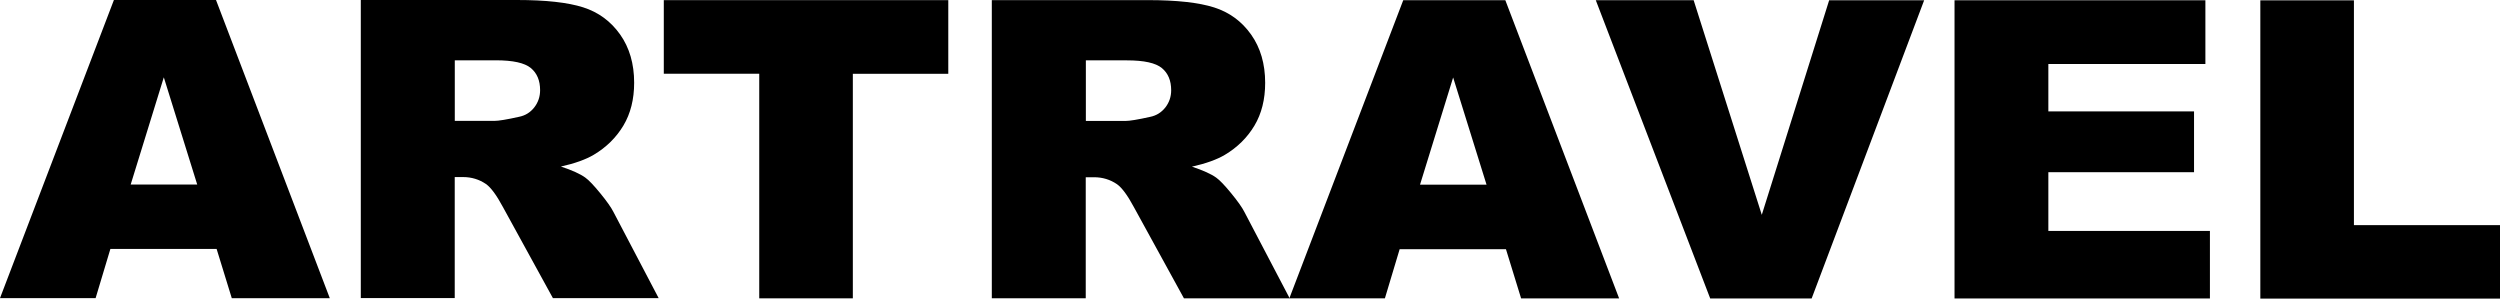
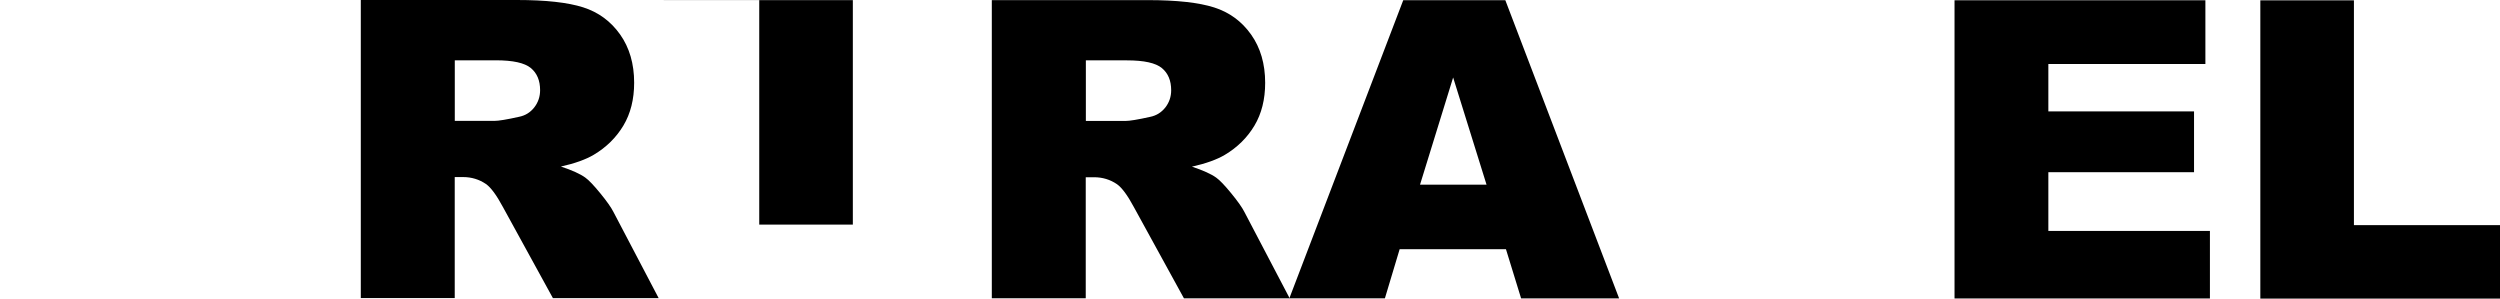
<svg xmlns="http://www.w3.org/2000/svg" id="Calque_2" data-name="Calque 2" viewBox="0 0 446.86 53.37">
  <defs>
    <style>
      .cls-1 {
        fill: #000;
        stroke-width: 0px;
      }
    </style>
  </defs>
  <g id="Calque_1-2" data-name="Calque 1">
    <g>
-       <path class="cls-1" d="M38.72,44.5h-18.99s-2.64,8.79-2.64,8.79H0S20.36,0,20.36,0h18.25s20.34,53.3,20.34,53.3h-17.52s-2.71-8.8-2.71-8.8ZM35.25,32.98l-5.97-19.16-5.92,19.16h11.89Z" />
      <path class="cls-1" d="M64.49,53.3V0s27.89,0,27.89,0c5.17,0,9.12.44,11.85,1.31,2.73.87,4.94,2.49,6.61,4.85,1.67,2.36,2.51,5.24,2.51,8.63,0,2.96-.64,5.51-1.92,7.65s-3.04,3.88-5.29,5.22c-1.43.85-3.39,1.55-5.88,2.11,1.99.66,3.44,1.31,4.35,1.97.62.44,1.51,1.37,2.68,2.8,1.17,1.43,1.95,2.54,2.34,3.31l8.1,15.44h-18.9s-8.94-16.29-8.94-16.29c-1.13-2.11-2.14-3.48-3.03-4.11-1.21-.82-2.57-1.24-4.1-1.24h-1.48v21.63s-16.81,0-16.81,0ZM81.29,21.61h7.05c.76,0,2.24-.24,4.43-.73,1.11-.22,2.01-.77,2.72-1.67.7-.9,1.05-1.93,1.05-3.09,0-1.72-.55-3.04-1.66-3.96-1.11-.92-3.19-1.38-6.24-1.38h-7.35s0,10.83,0,10.83Z" />
-       <path class="cls-1" d="M118.64.02h50.86s0,13.17,0,13.17h-17.06s0,40.13,0,40.13h-16.73s0-40.14,0-40.14h-17.06s0-13.16,0-13.16Z" />
+       <path class="cls-1" d="M118.64.02h50.86h-17.06s0,40.13,0,40.13h-16.73s0-40.14,0-40.14h-17.06s0-13.16,0-13.16Z" />
      <path class="cls-1" d="M177.28,53.32V.02s27.89,0,27.89,0c5.17,0,9.12.44,11.85,1.31,2.73.87,4.94,2.49,6.61,4.85,1.67,2.36,2.51,5.24,2.51,8.63,0,2.96-.64,5.51-1.92,7.65s-3.04,3.88-5.29,5.22c-1.43.85-3.39,1.55-5.88,2.11,1.99.66,3.44,1.31,4.35,1.97.62.44,1.51,1.37,2.68,2.8,1.17,1.43,1.95,2.54,2.34,3.31l8.1,15.45h-18.9s-8.94-16.29-8.94-16.29c-1.13-2.11-2.14-3.48-3.03-4.11-1.21-.82-2.57-1.24-4.1-1.24h-1.48v21.63s-16.81,0-16.81,0ZM194.09,21.62h7.05c.76,0,2.24-.24,4.43-.73,1.11-.22,2.01-.78,2.72-1.67.7-.9,1.05-1.93,1.05-3.09,0-1.72-.55-3.04-1.66-3.96-1.11-.92-3.19-1.38-6.24-1.38h-7.35s0,10.83,0,10.83Z" />
      <path class="cls-1" d="M269.18,44.54h-19s-2.64,8.79-2.64,8.79h-17.08S250.82.04,250.82.04h18.25s20.34,53.3,20.34,53.3h-17.52s-2.71-8.8-2.71-8.8ZM265.71,33.01l-5.97-19.16-5.92,19.16h11.89Z" />
-       <path class="cls-1" d="M285.24.04h17.49s12.18,38.36,12.18,38.36L326.95.05h16.98s-20.11,53.3-20.11,53.3h-18.13S285.24.04,285.24.04Z" />
      <path class="cls-1" d="M349.36.05h44.84s0,11.39,0,11.39h-28.07s0,8.47,0,8.47h26.04s0,10.87,0,10.87h-26.04s0,10.5,0,10.5h28.88s0,12.07,0,12.07h-45.65s0-53.3,0-53.3Z" />
      <path class="cls-1" d="M404.02.06h16.73s0,40.18,0,40.18h26.11s0,13.13,0,13.13h-42.84s0-53.3,0-53.3Z" />
    </g>
  </g>
</svg>